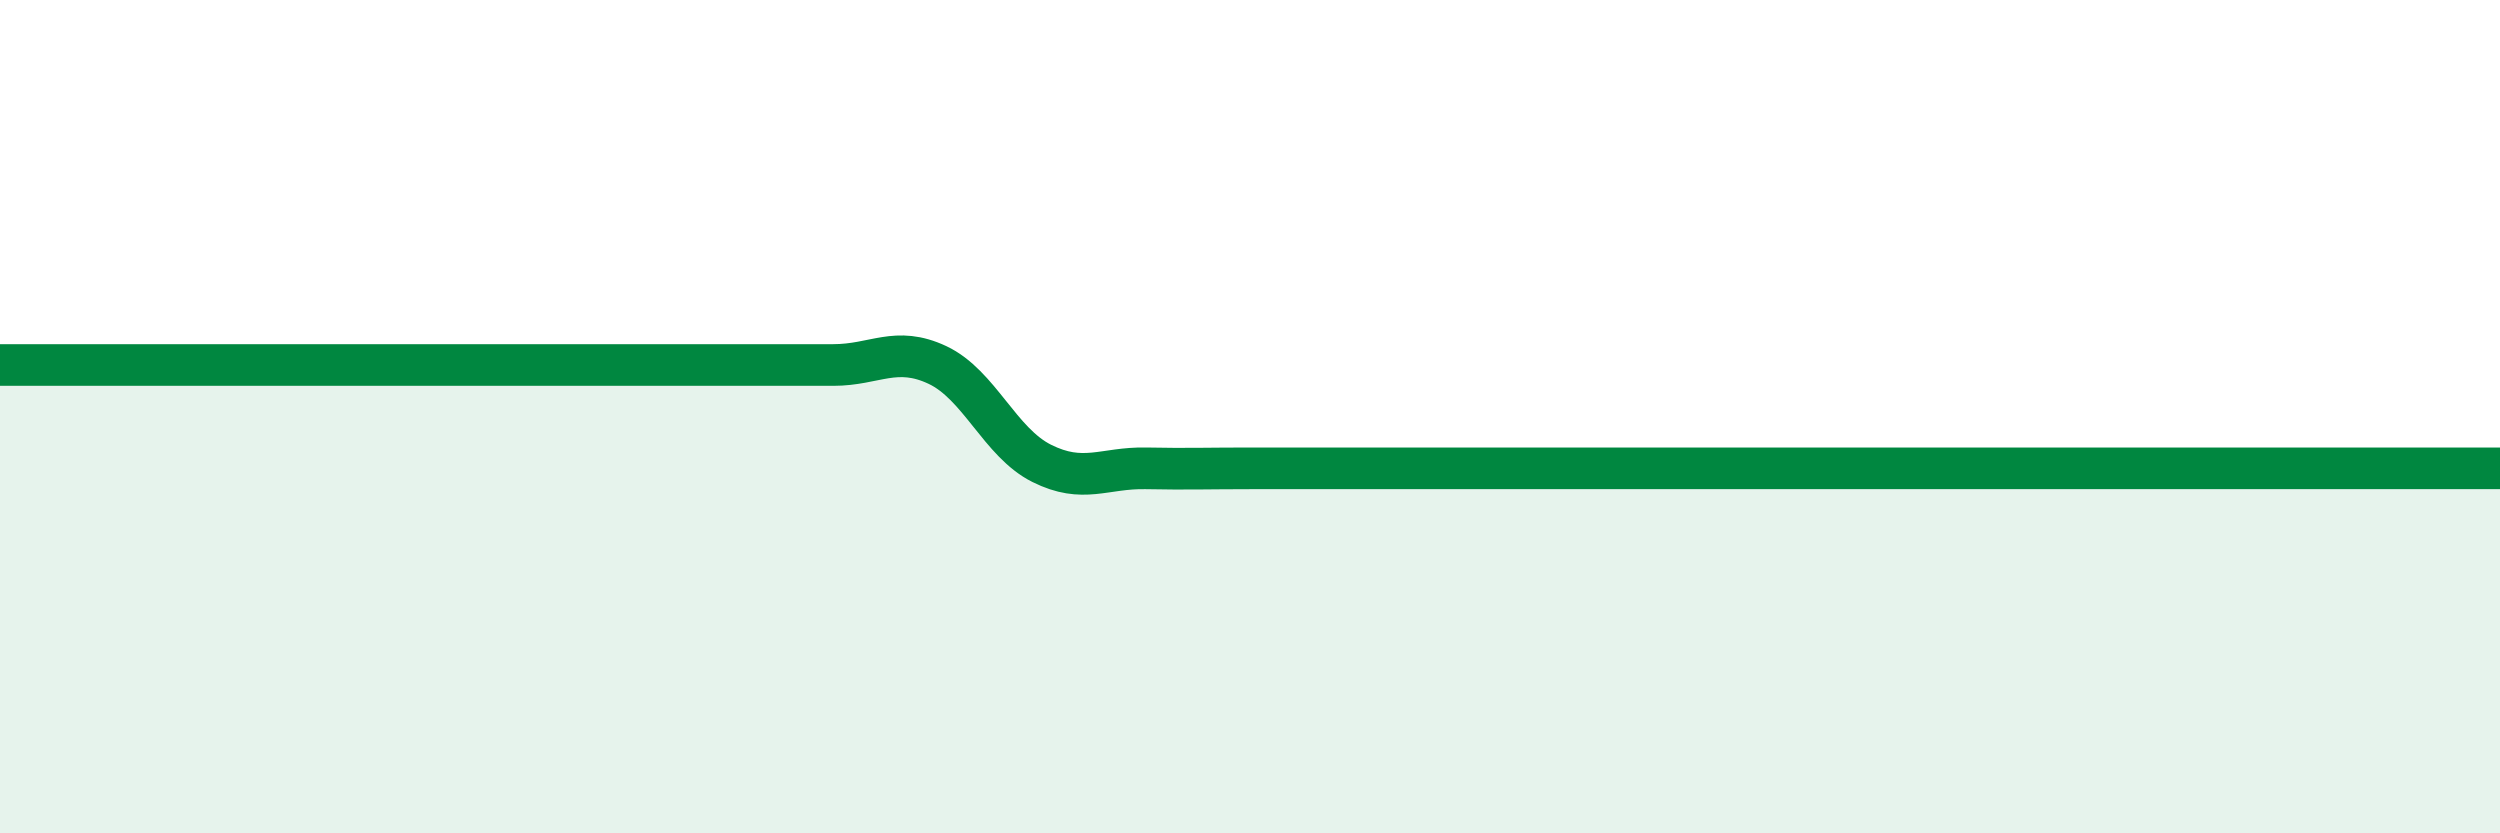
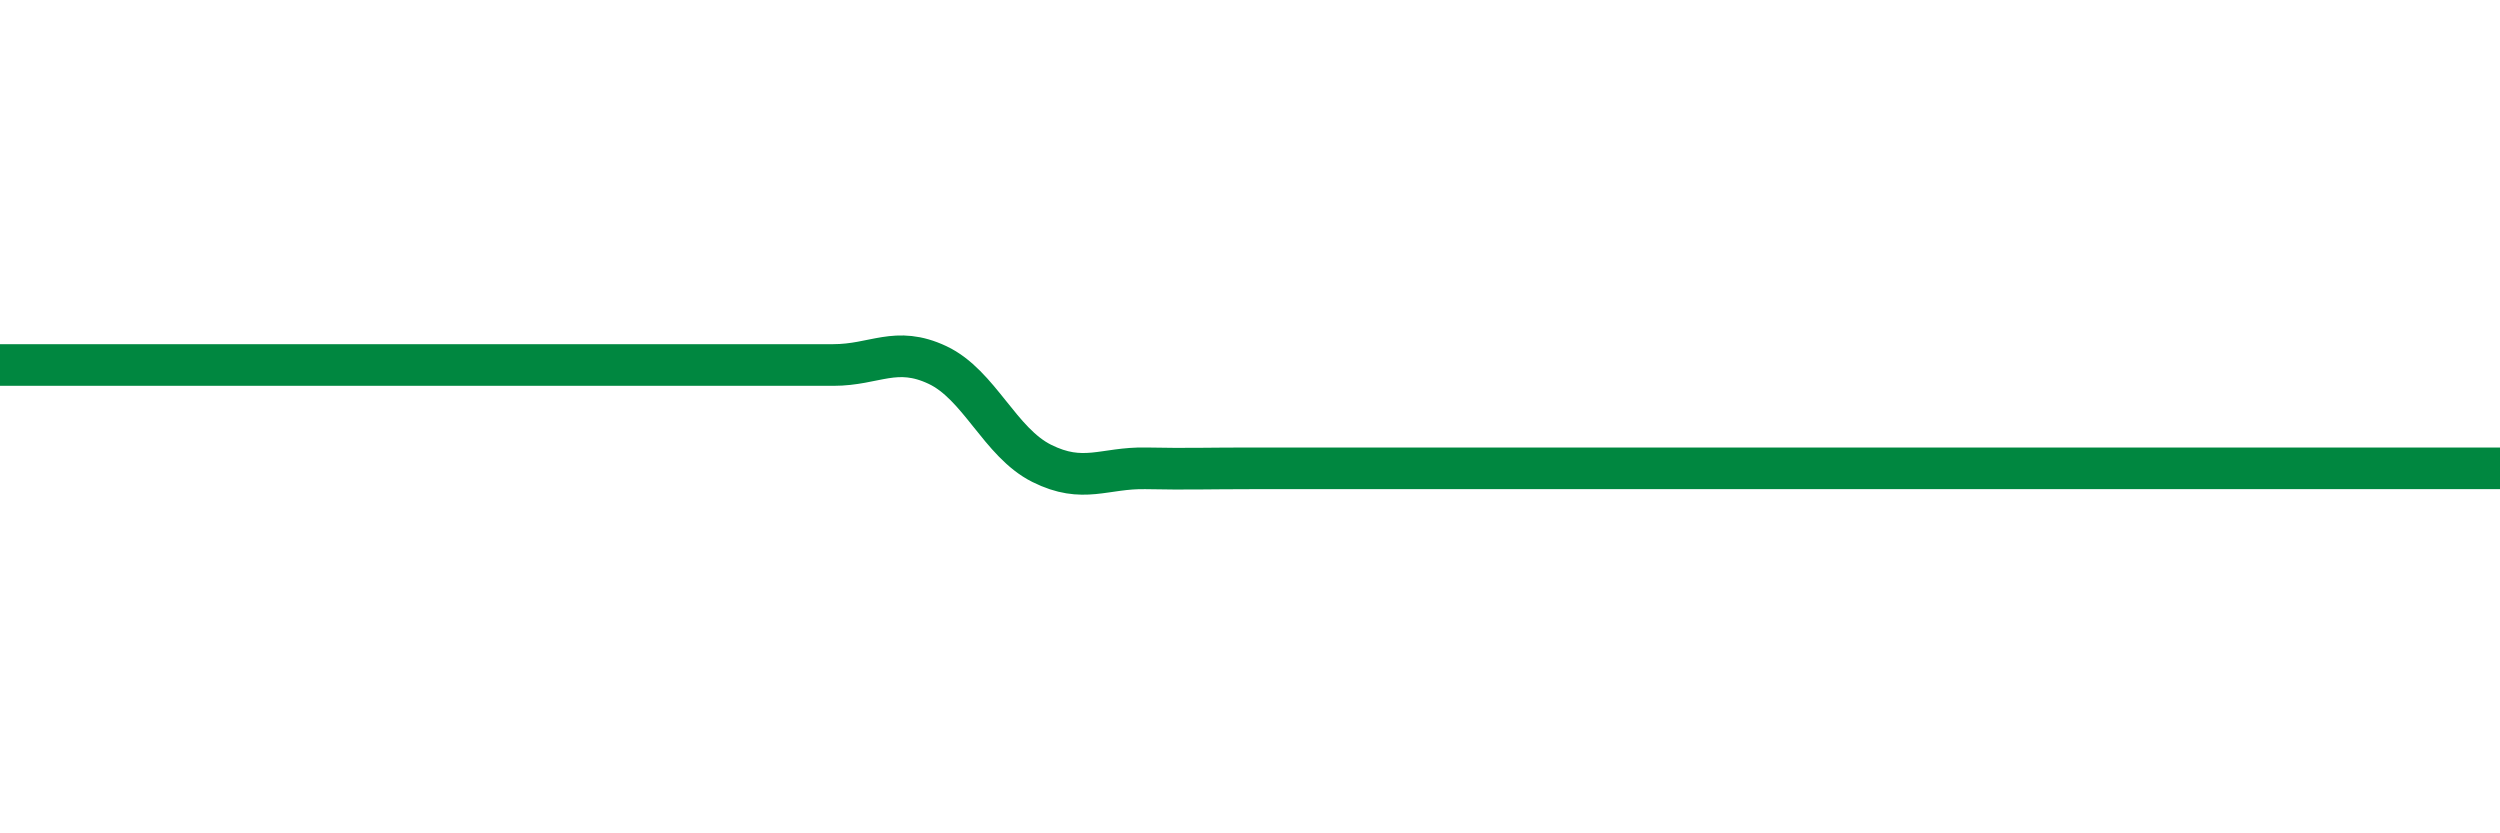
<svg xmlns="http://www.w3.org/2000/svg" width="60" height="20" viewBox="0 0 60 20">
-   <path d="M 0,8.76 C 0.5,8.76 1.5,8.76 2.5,8.76 C 3.5,8.76 4,8.76 5,8.76 C 6,8.76 6.5,8.76 7.5,8.76 C 8.5,8.76 9,8.76 10,8.76 C 11,8.76 11.5,8.76 12.5,8.76 C 13.5,8.76 14,8.76 15,8.76 C 16,8.76 16.5,8.76 17.5,8.76 C 18.5,8.76 19,8.76 20,8.76 C 21,8.76 21.5,8.29 22.5,8.76 C 23.5,9.23 24,10.62 25,11.12 C 26,11.62 26.5,11.22 27.5,11.24 C 28.5,11.26 29,11.24 30,11.24 C 31,11.24 31.5,11.24 32.5,11.24 C 33.5,11.24 34,11.24 35,11.24 C 36,11.24 36.5,11.24 37.5,11.24 C 38.5,11.24 39,11.24 40,11.24 C 41,11.24 41.5,11.24 42.5,11.24 C 43.5,11.24 44,11.24 45,11.24 C 46,11.24 46.5,11.24 47.5,11.24 C 48.5,11.24 49,11.24 50,11.24 C 51,11.24 51.5,11.24 52.5,11.24 C 53.5,11.24 53.5,11.24 55,11.24 C 56.5,11.24 59,11.24 60,11.24L60 20L0 20Z" fill="#008740" opacity="0.1" stroke-linecap="round" stroke-linejoin="round" />
  <path d="M 0,8.76 C 0.5,8.76 1.5,8.76 2.5,8.76 C 3.5,8.76 4,8.76 5,8.76 C 6,8.76 6.5,8.76 7.5,8.76 C 8.5,8.76 9,8.76 10,8.76 C 11,8.76 11.5,8.76 12.5,8.76 C 13.5,8.76 14,8.76 15,8.76 C 16,8.76 16.5,8.76 17.5,8.76 C 18.5,8.76 19,8.76 20,8.76 C 21,8.76 21.5,8.29 22.5,8.76 C 23.5,9.23 24,10.62 25,11.12 C 26,11.62 26.5,11.22 27.5,11.24 C 28.5,11.26 29,11.24 30,11.24 C 31,11.24 31.5,11.24 32.5,11.24 C 33.5,11.24 34,11.24 35,11.24 C 36,11.24 36.5,11.24 37.5,11.24 C 38.5,11.24 39,11.24 40,11.24 C 41,11.24 41.5,11.24 42.5,11.24 C 43.5,11.24 44,11.24 45,11.24 C 46,11.24 46.5,11.24 47.5,11.24 C 48.5,11.24 49,11.24 50,11.24 C 51,11.24 51.5,11.24 52.5,11.24 C 53.5,11.24 53.5,11.24 55,11.24 C 56.5,11.24 59,11.24 60,11.24" stroke="#008740" stroke-width="1" fill="none" stroke-linecap="round" stroke-linejoin="round" />
</svg>